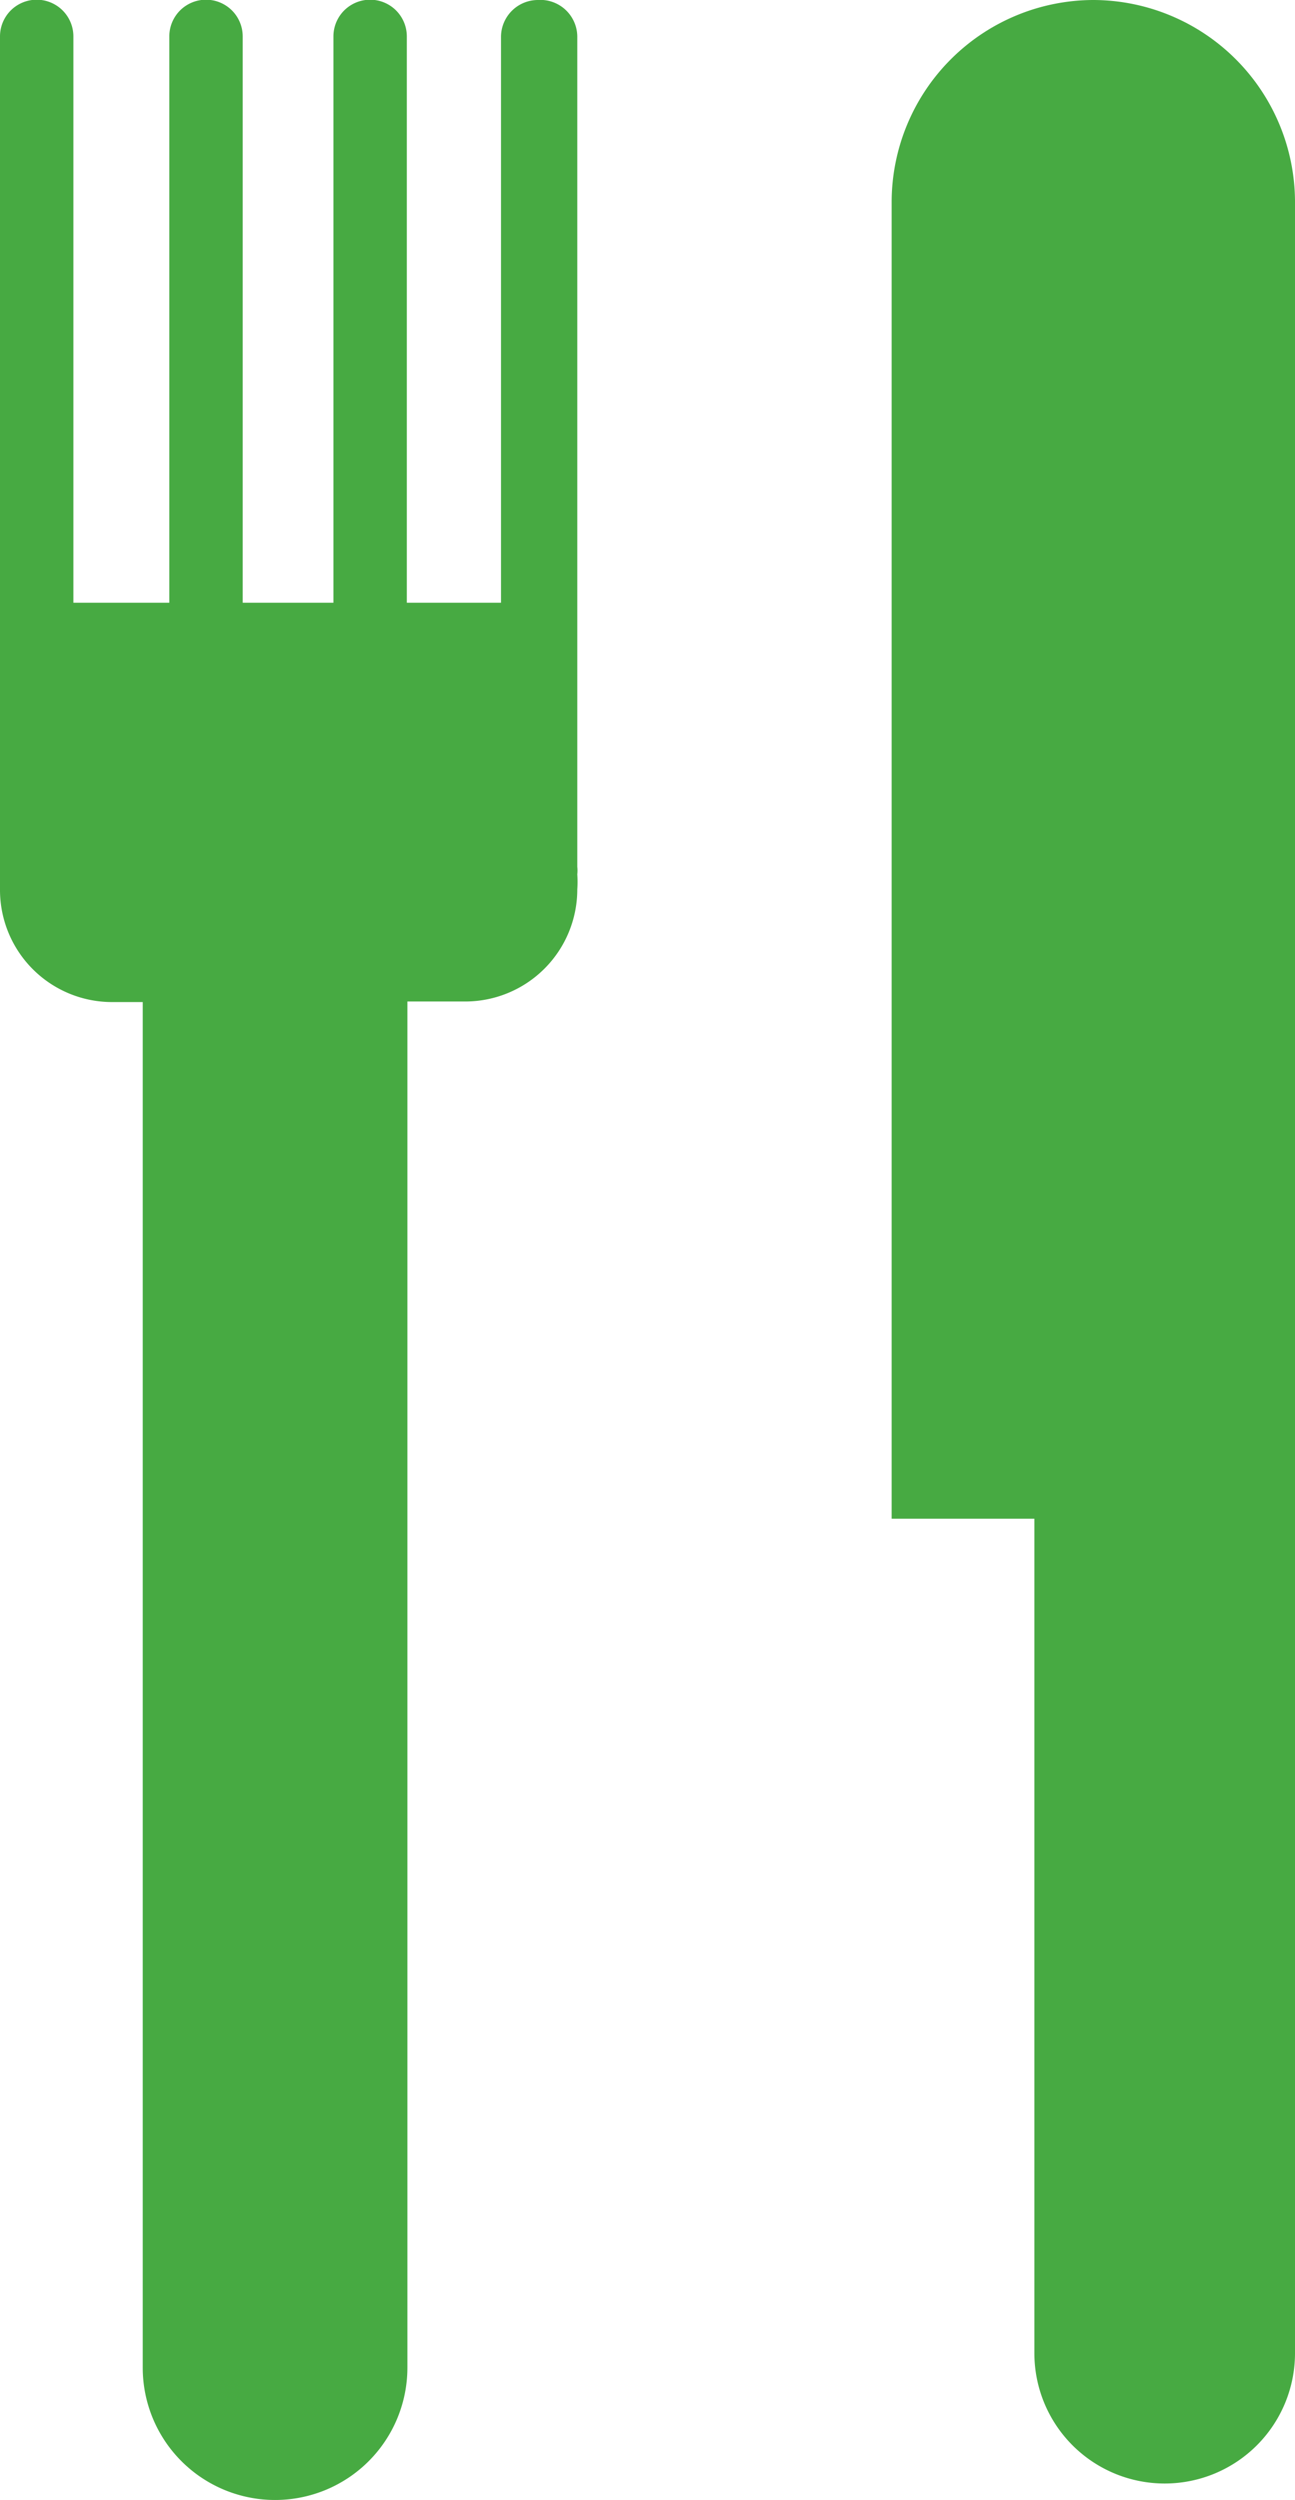
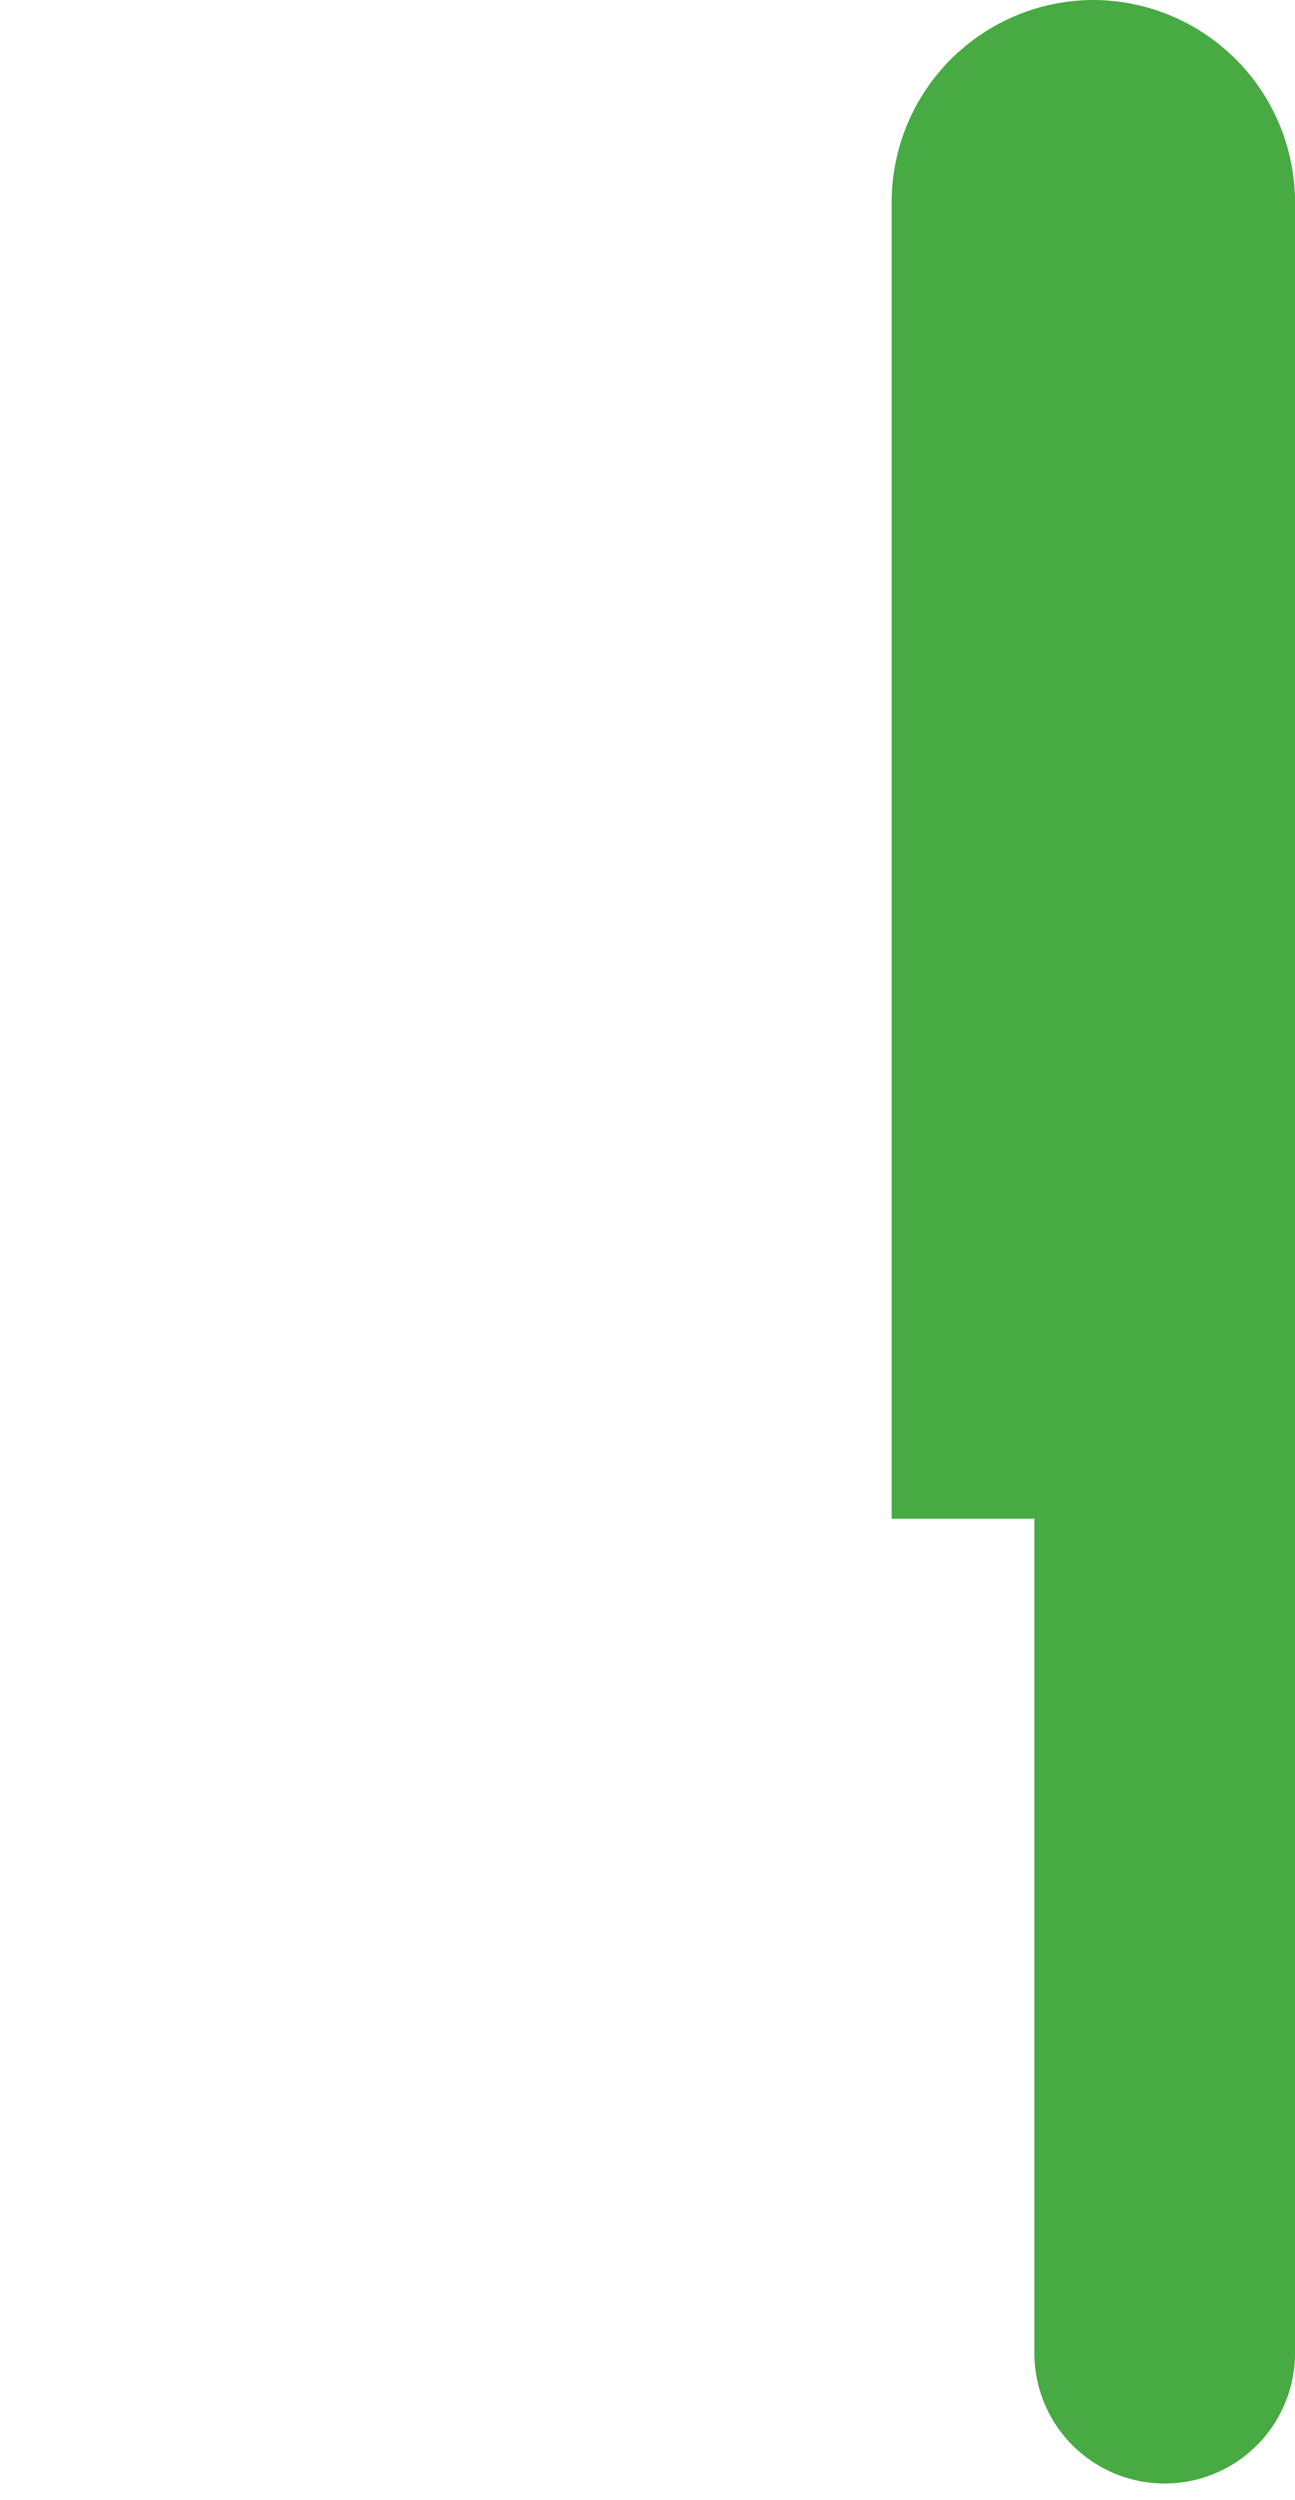
<svg xmlns="http://www.w3.org/2000/svg" viewBox="0 0 22.41 43.26">
  <defs>
    <style>.a{fill:#47aa42;}</style>
  </defs>
  <title>food</title>
  <path class="a" d="M32.72,3.37a3.5,3.5,0,0,0-3.49,3.49V29.65h2.47V44.09a2.25,2.25,0,0,0,4.51,0V6.86A3.5,3.5,0,0,0,32.72,3.37Z" transform="translate(-13.8 -3.37)" />
-   <path class="a" d="M23.1,3.37a0.64,0.64,0,0,0-.63.63V13.8H20.84V4a0.63,0.63,0,0,0-1.27,0V13.8H18V4a0.63,0.63,0,0,0-1.27,0V13.8H15.07V4A0.63,0.63,0,0,0,13.8,4V18.38a0.6,0.6,0,0,0,0,.13,1.9,1.9,0,0,0,0,.26,1.94,1.94,0,0,0,1.94,1.94h0.53V44.34a2.29,2.29,0,0,0,4.58,0V20.7h1a1.94,1.94,0,0,0,1.94-1.94,1.9,1.9,0,0,0,0-.26,0.6,0.6,0,0,0,0-.13V4A0.64,0.64,0,0,0,23.1,3.37Z" transform="translate(-13.8 -3.37)" />
</svg>